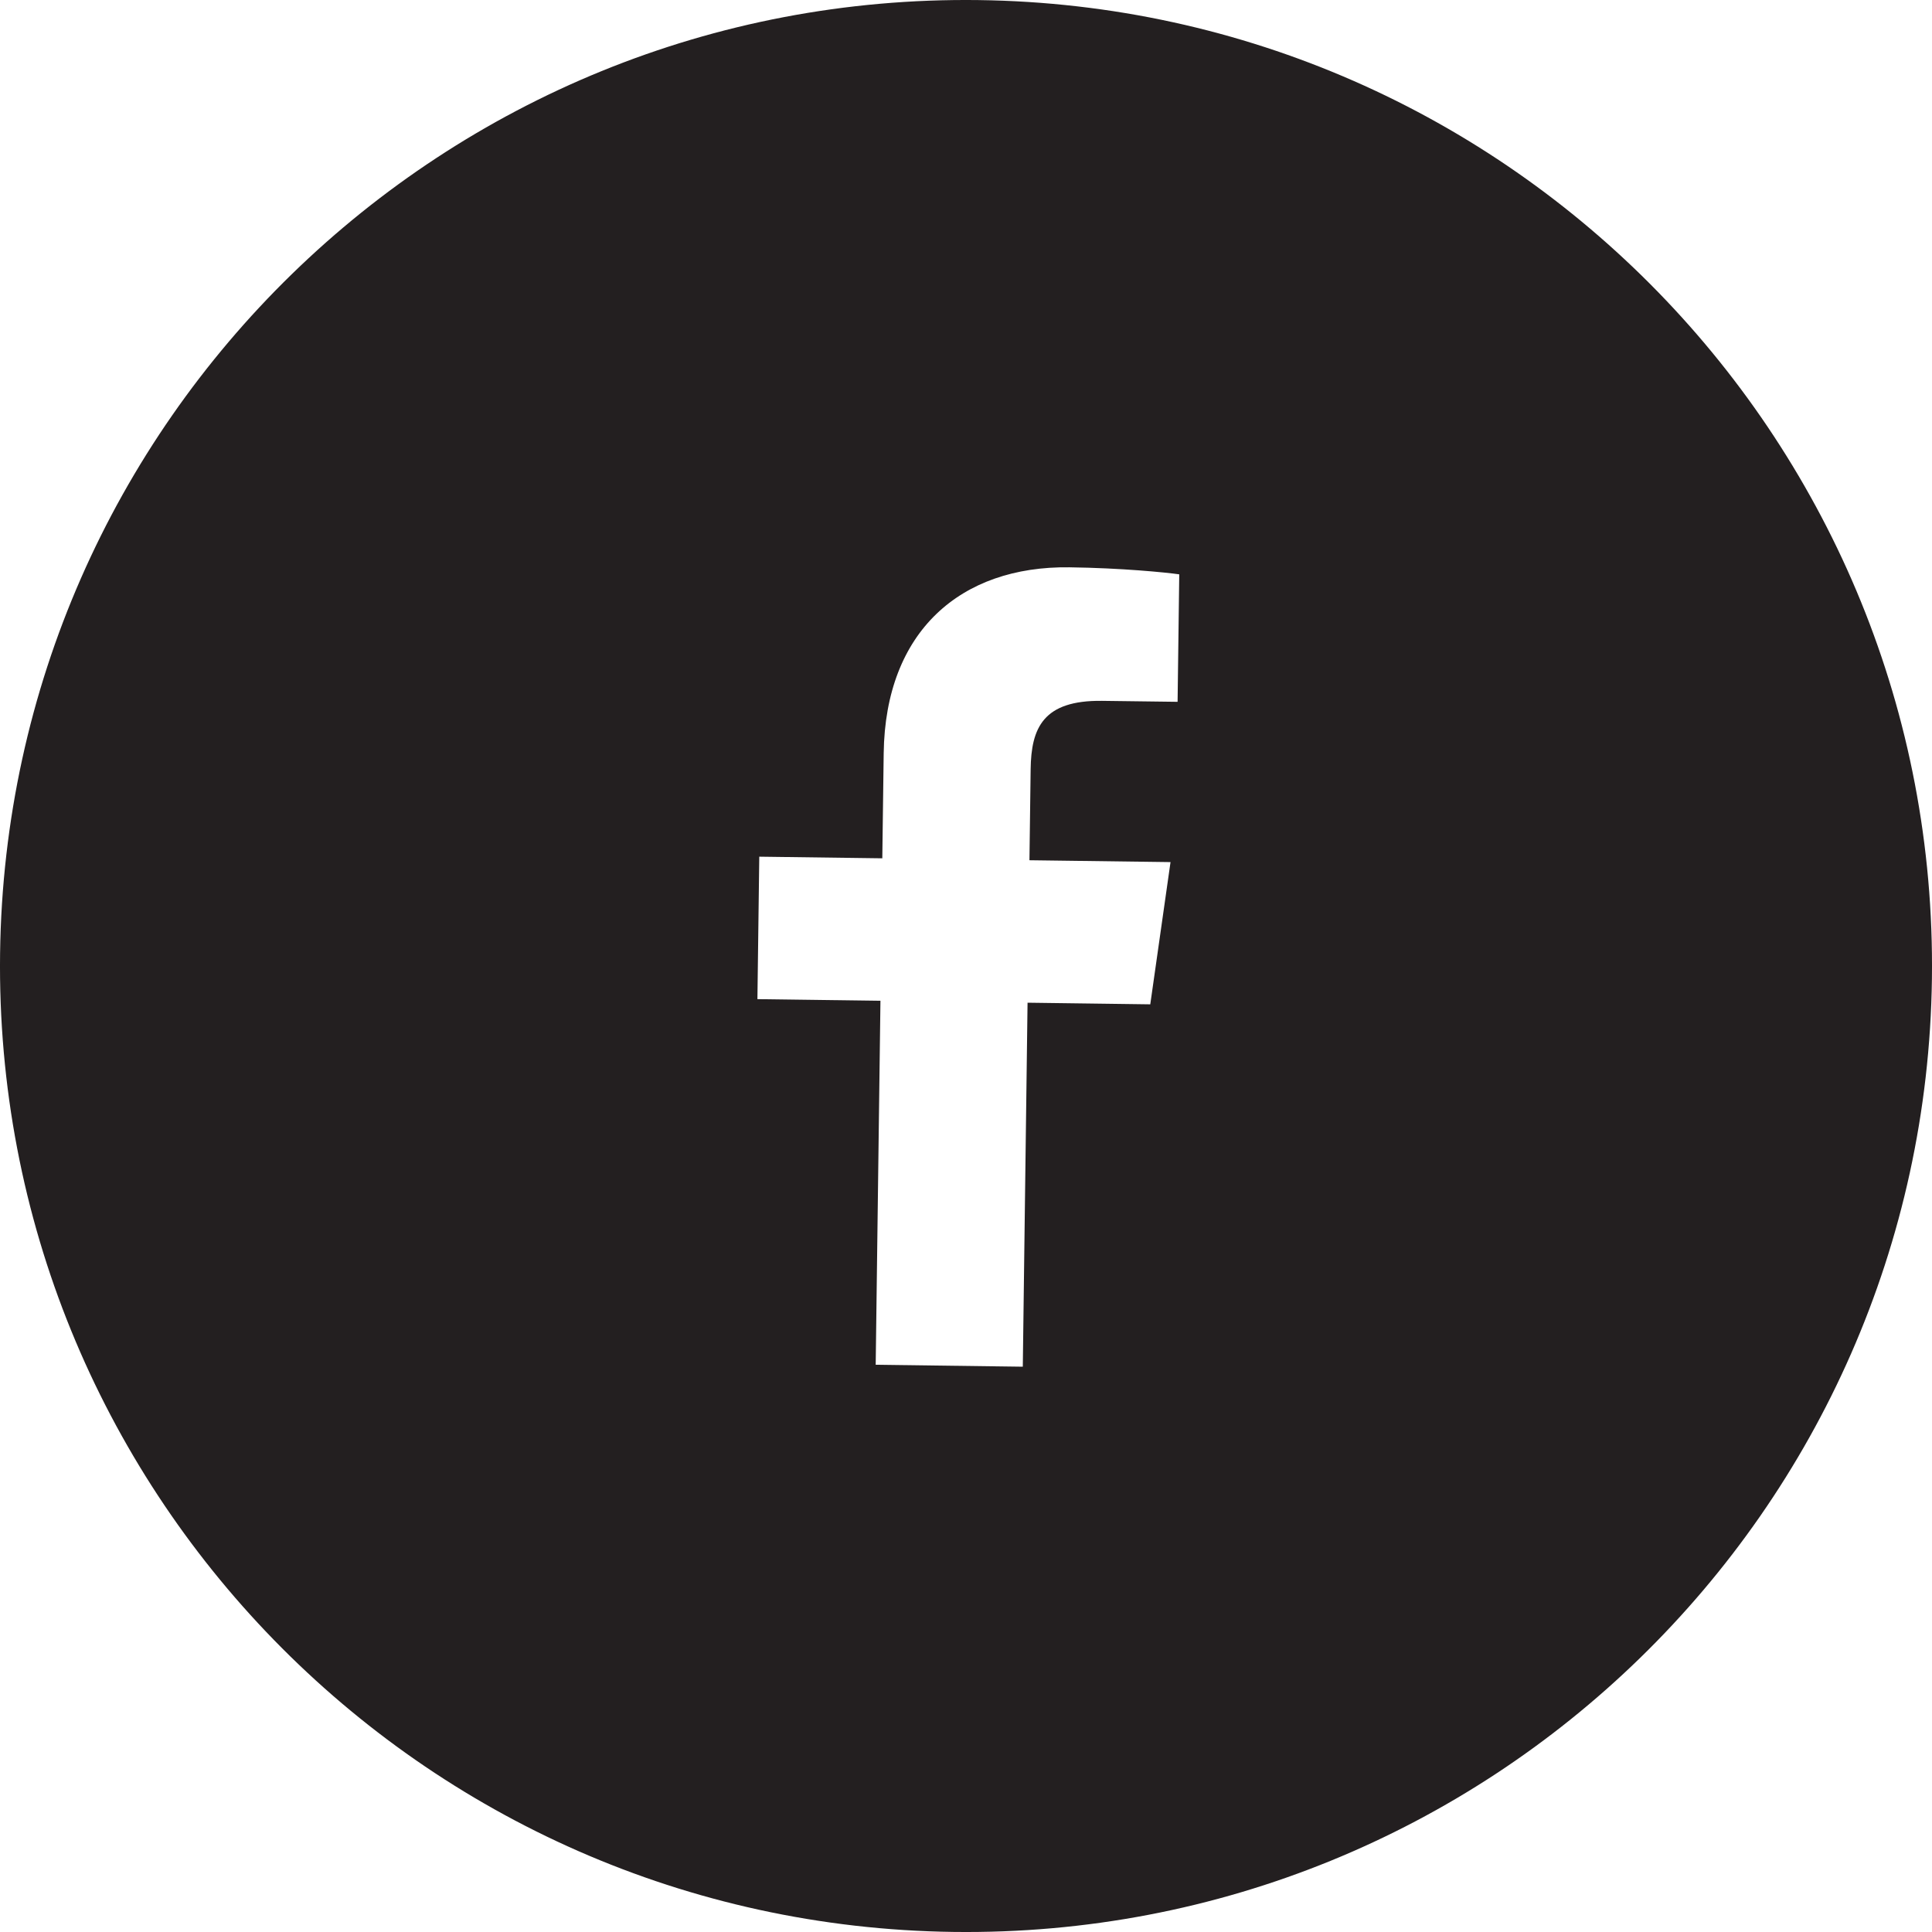
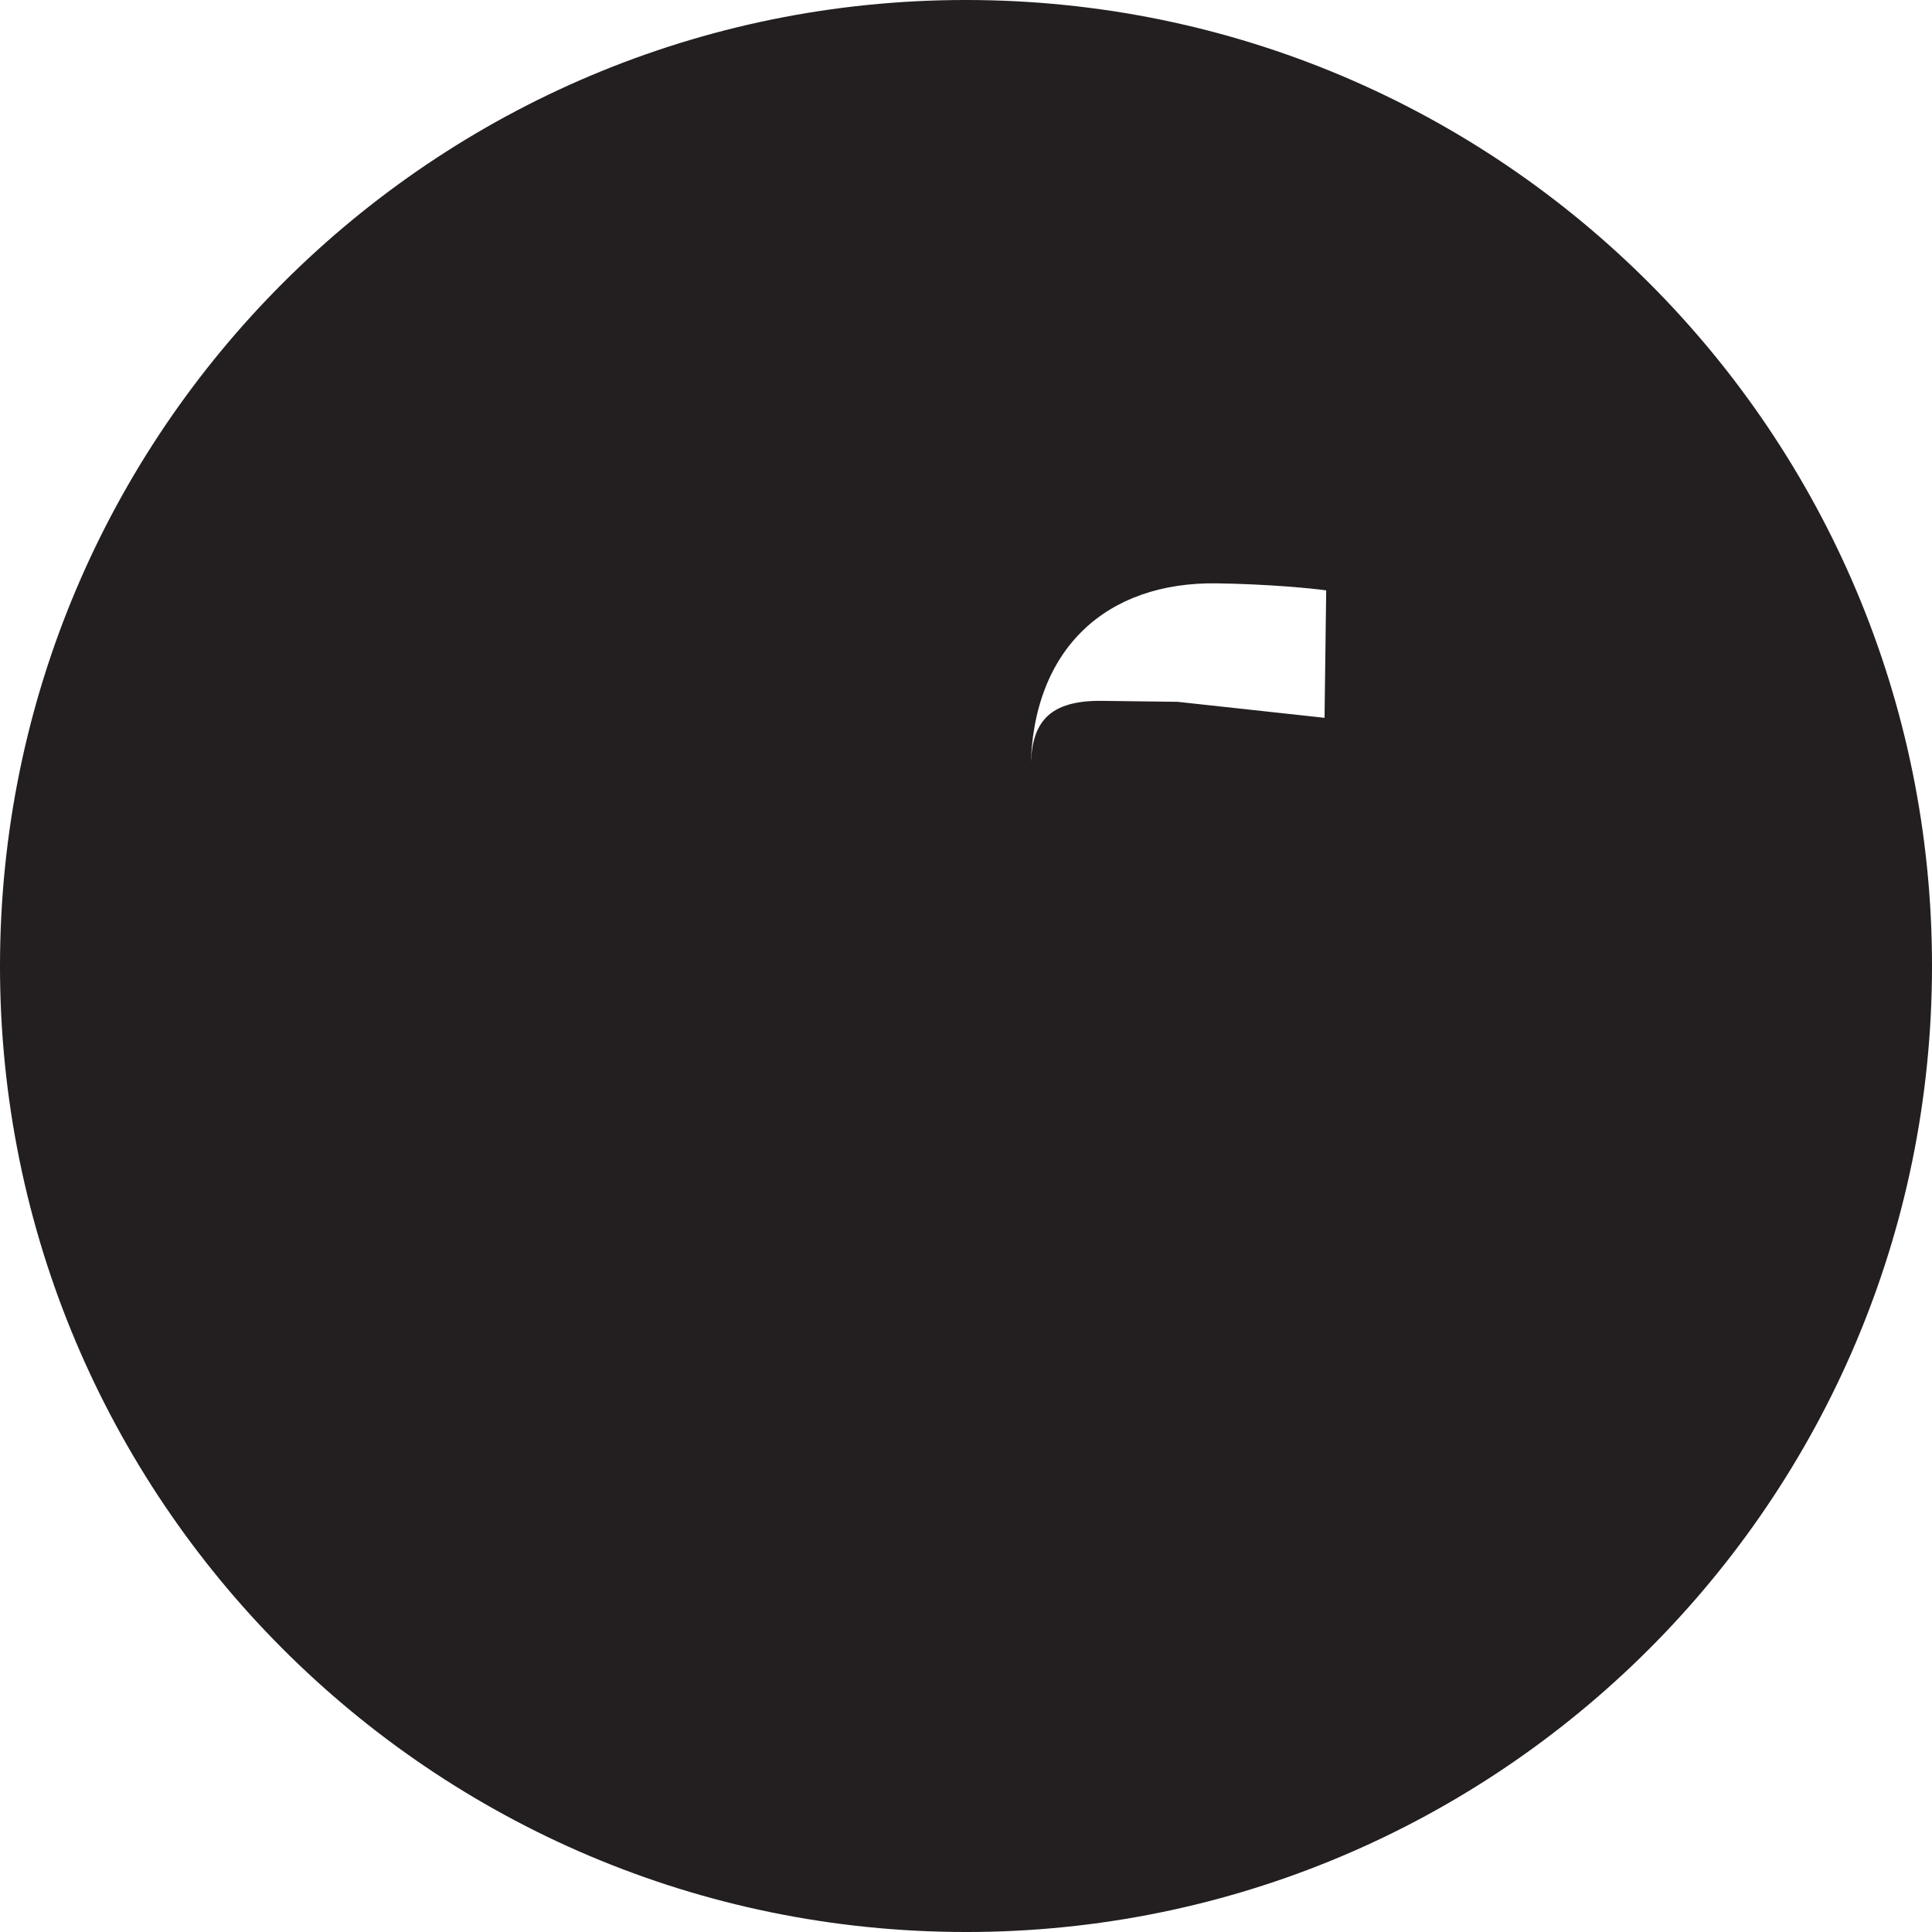
<svg xmlns="http://www.w3.org/2000/svg" width="35" height="35" viewBox="0 0 50 50" fill="none">
-   <path fill-rule="evenodd" clip-rule="evenodd" d="M30.476 18.163l-1.952-0.025c-1.531-0.020-1.837 0.704-1.851 1.771l-0.031 2.354 3.651 0.048-0.524 3.681-3.176-0.042-0.123 9.42-3.807-0.050 0.123-9.42-3.184-0.042 0.048-3.687 3.184 0.042 0.036-2.719c0.041-3.156 1.991-4.849 4.806-4.812 1.348 0.018 2.506 0.133 2.843 0.182l-0.043 3.298zM25.326 0.002c-13.806-0.18-25.144 10.866-25.324 24.672s10.866 25.144 24.672 25.324 25.144-10.866 25.324-24.672c0.18-13.806-10.866-25.144-24.672-25.324v0z" fill="#231f20" />
+   <path fill-rule="evenodd" clip-rule="evenodd" d="M30.476 18.163l-1.952-0.025c-1.531-0.020-1.837 0.704-1.851 1.771c0.041-3.156 1.991-4.849 4.806-4.812 1.348 0.018 2.506 0.133 2.843 0.182l-0.043 3.298zM25.326 0.002c-13.806-0.18-25.144 10.866-25.324 24.672s10.866 25.144 24.672 25.324 25.144-10.866 25.324-24.672c0.18-13.806-10.866-25.144-24.672-25.324v0z" fill="#231f20" />
</svg>